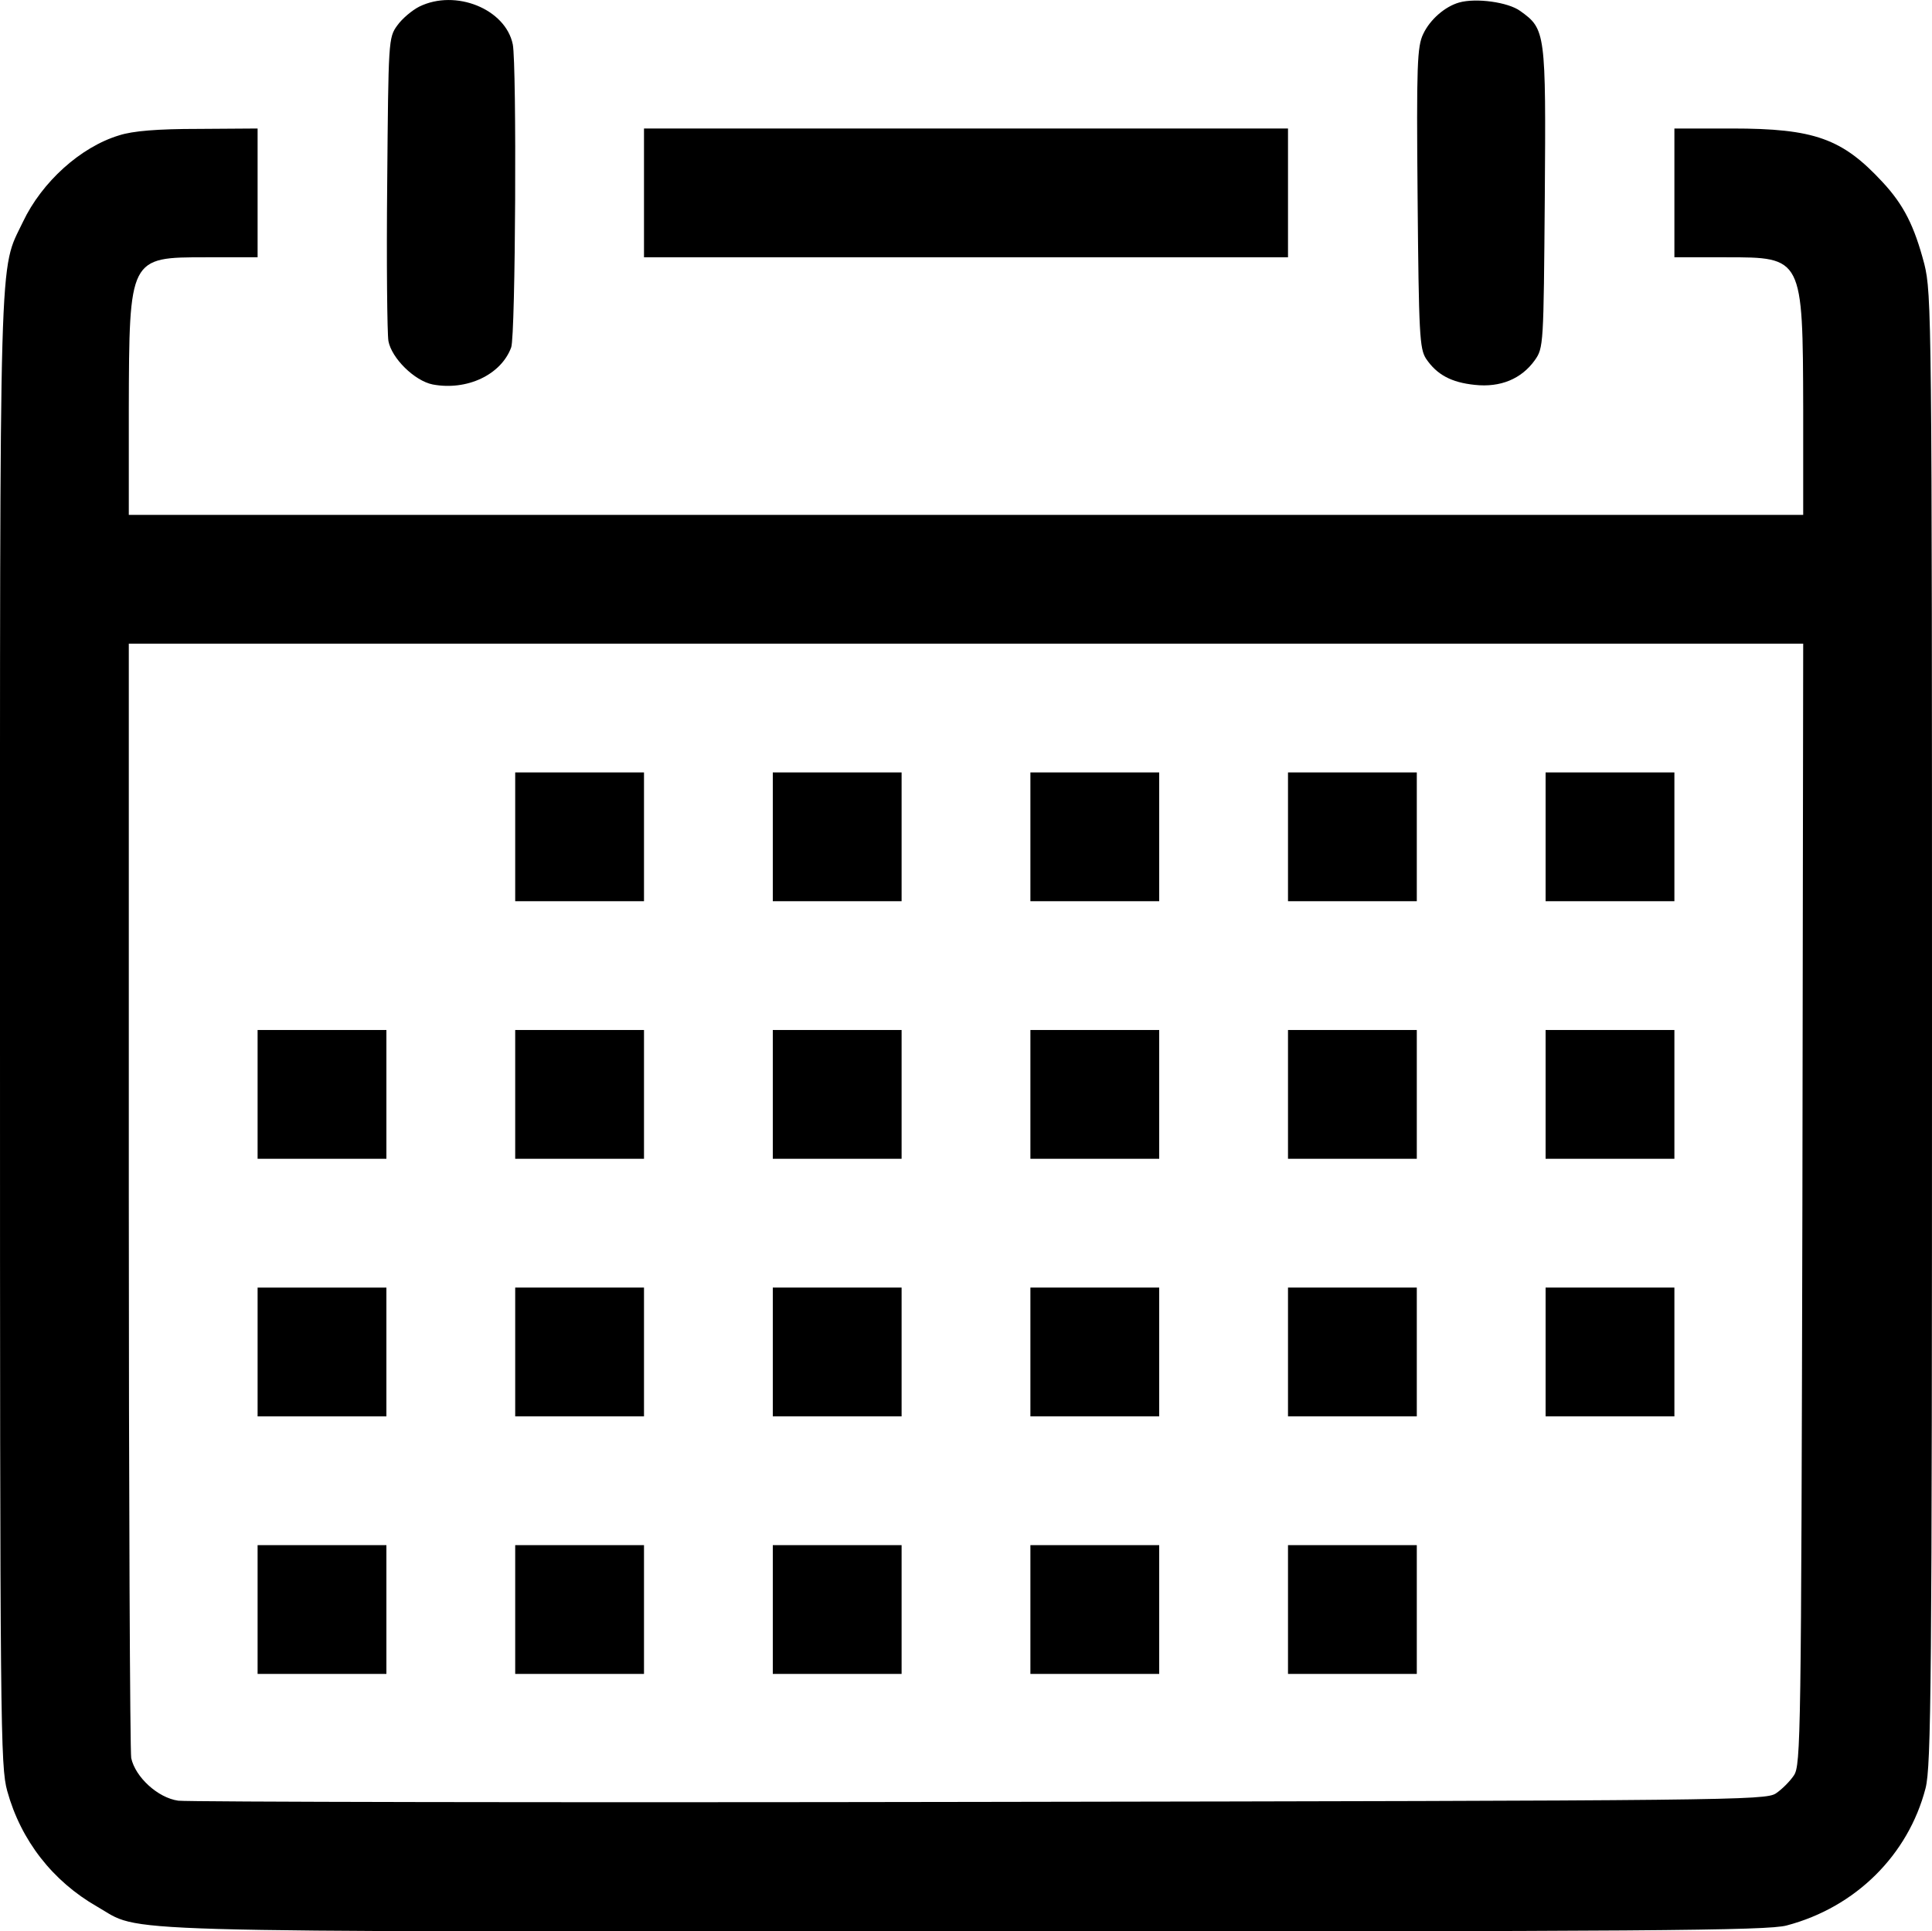
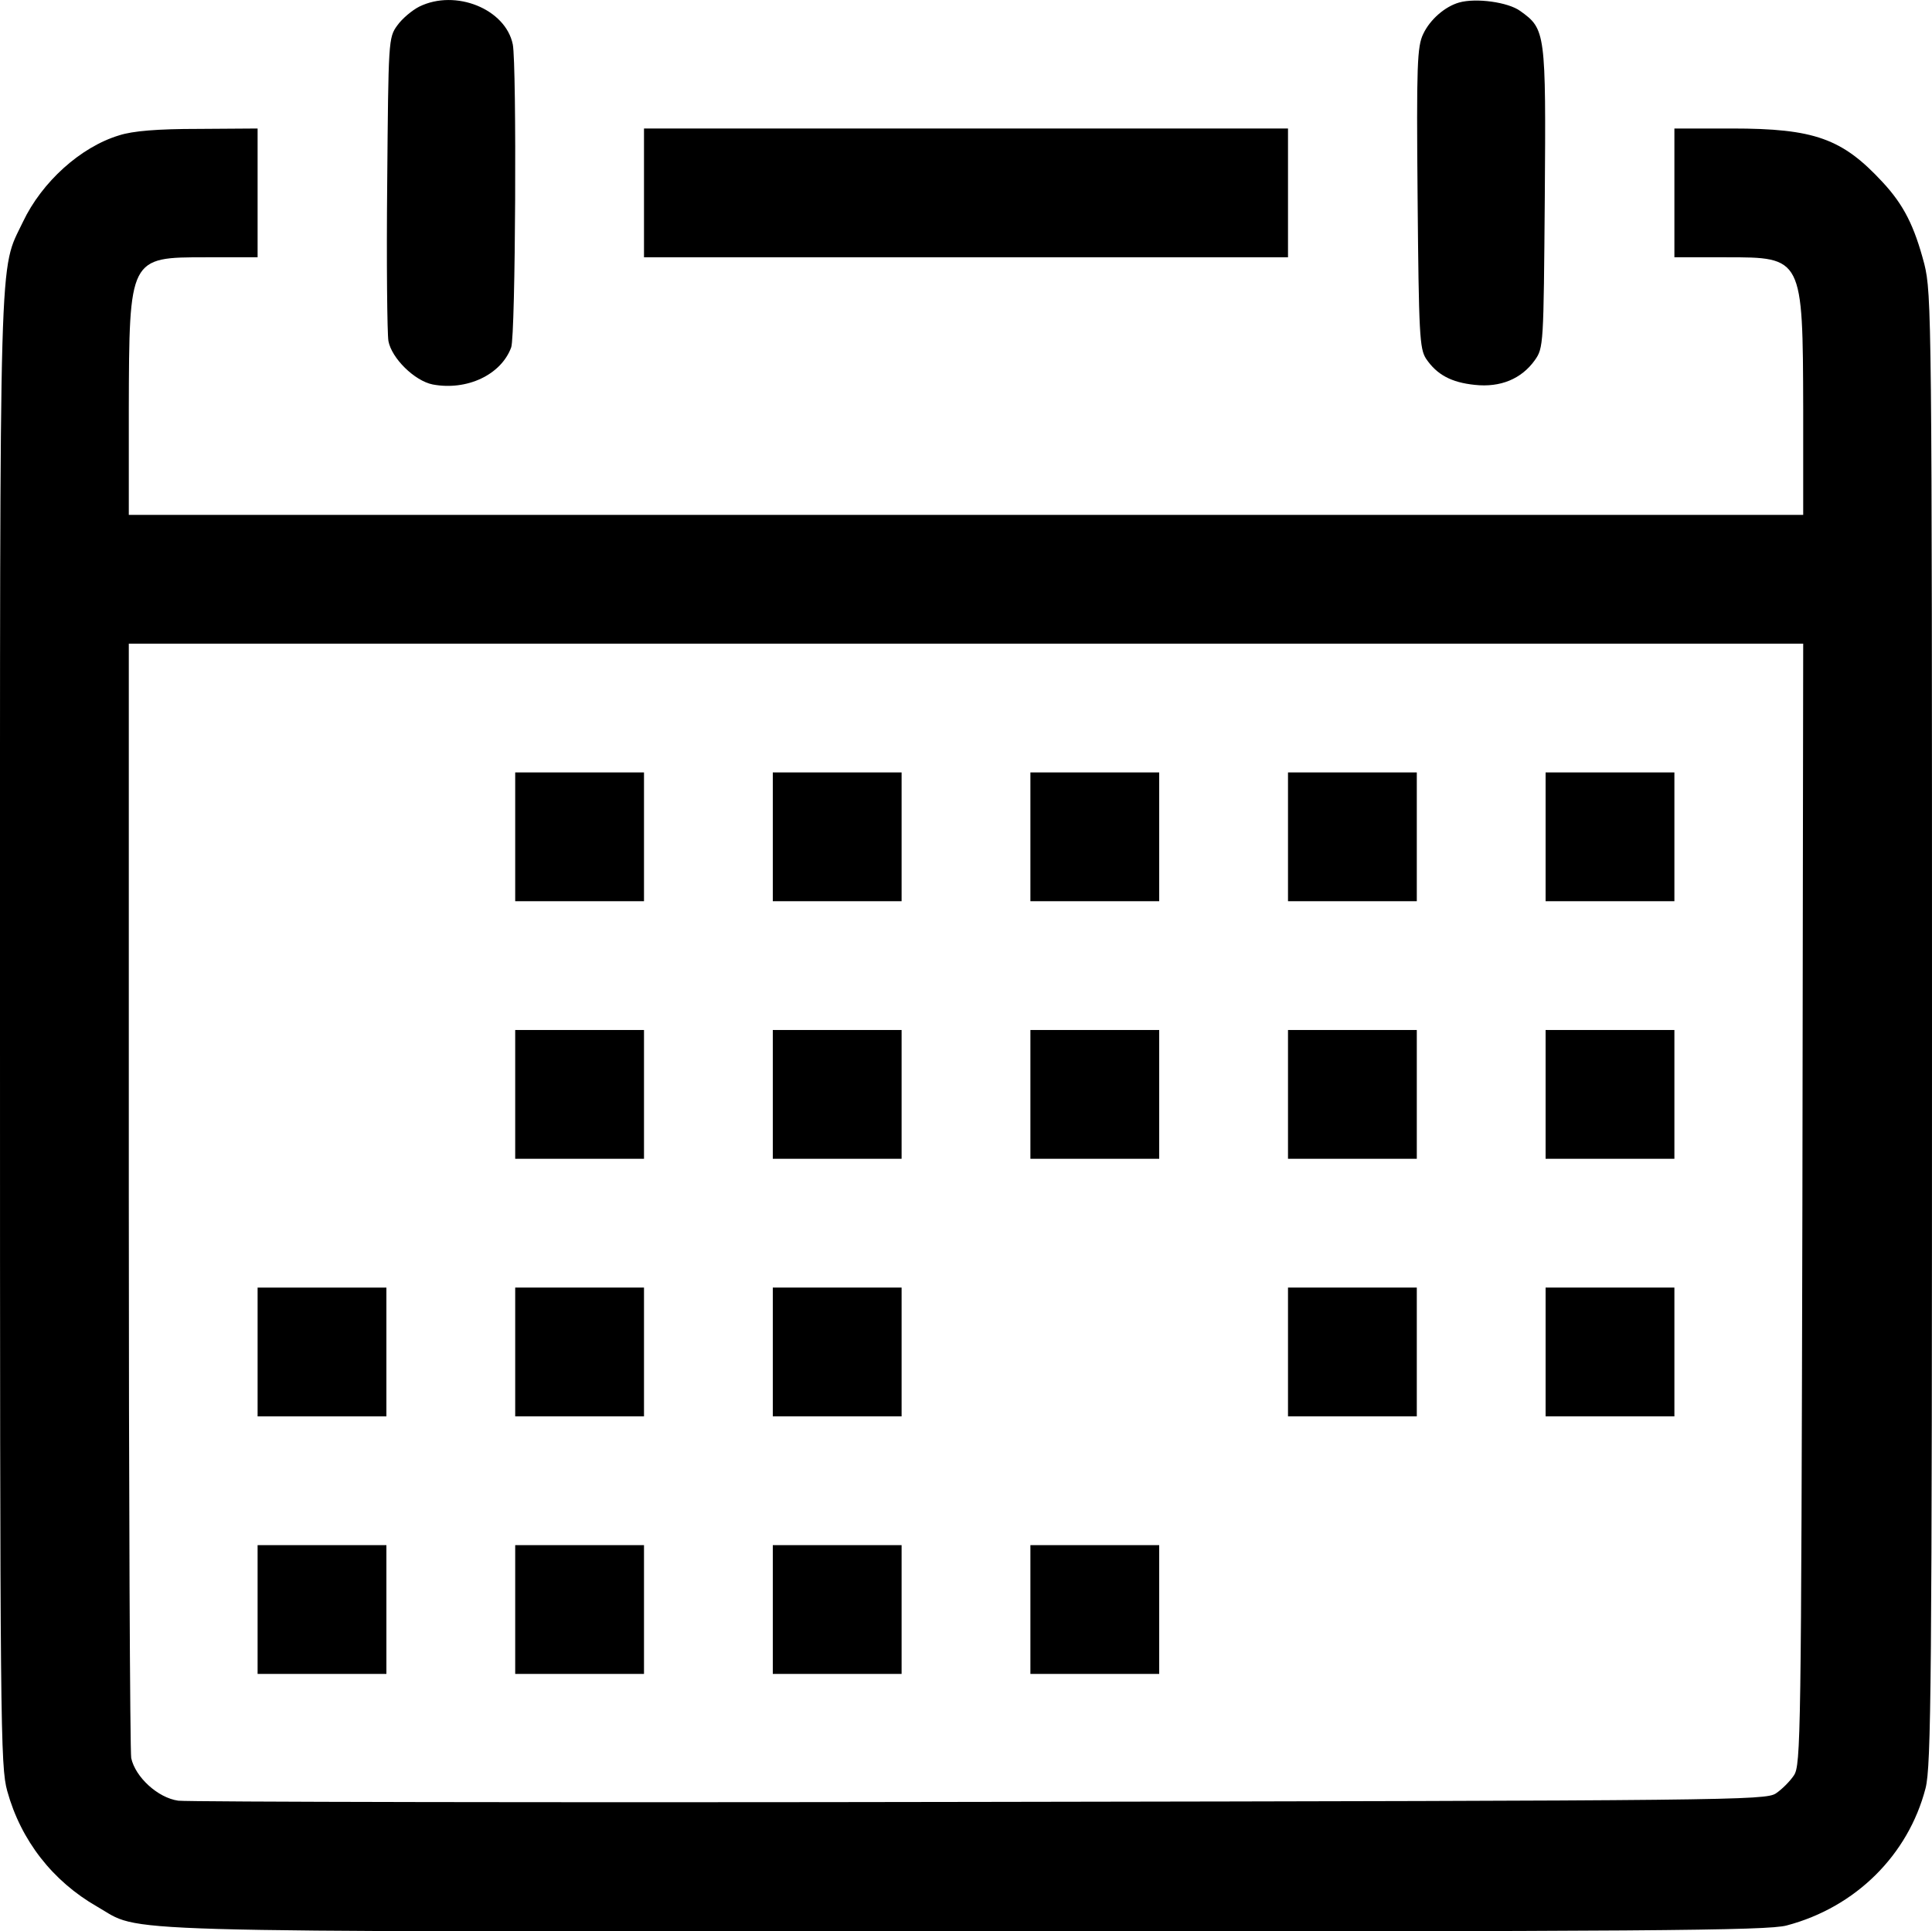
<svg xmlns="http://www.w3.org/2000/svg" id="Слой_1" x="0px" y="0px" viewBox="0 0 480 479.9" style="enable-background:new 0 0 480 479.9;" xml:space="preserve">
  <g transform="translate(0,800) scale(0.1,-0.1)">
    <path d="M1042,7983.7c-18-9-43-30-55-47c-22-30-22-38-25-391c-2-198,0-375,3-393c8-43,65-99,110-108c85-16,170,24,195,92 c11,28,14,702,4,753C1256,7977.7,1132,8027.7,1042,7983.7z" />
    <path d="M3625,7993.7c-35-10-72-42-89-78c-15-31-17-76-14-407c3-341,5-375,21-400c27-40,63-59,121-65c64-7,116,15,149,61 c22,31,22,37,25,404c3,412,2,419-61,464C3747,7994.7,3667,8005.7,3625,7993.7z" />
    <path d="M296,7663.7c-96-29-192-116-239-215c-60-126-57-17-57-2008c0-1739,1-1829,18-1891c34-123,113-224,223-287 c116-66-31-62,2159-62c1689,0,1993,2,2039,15c171,45,302,175,345,341c14,55,16,255,16,1886c0,1773-1,1827-19,1901 c-25,95-51,147-104,204c-100,108-169,133-374,133h-143v-160v-160h128c191,0,191,1,192-377v-263H2400H320v263c1,378,1,377,192,377 h128v160v160l-147-1C391,7679.7,330,7674.7,296,7663.7z M4478,5008.7c-3-1328-4-1394-21-1420c-10-15-30-35-45-45 c-26-17-111-18-1977-21c-1072-2-1969,0-1992,3c-51,7-107,59-117,106c-3,17-6,647-6,1400v1369h2080h2080L4478,5008.7z" />
    <path d="M1280,5920.7v-160h160h160v160v160h-160h-160V5920.7z" />
    <path d="M1920,5920.7v-160h160h160v160v160h-160h-160V5920.7z" />
    <path d="M2560,5920.7v-160h160h160v160v160h-160h-160V5920.7z" />
    <path d="M3200,5920.7v-160h160h160v160v160h-160h-160V5920.7z" />
    <path d="M3840,5920.7v-160h160h160v160v160h-160h-160V5920.7z" />
-     <path d="M640,5280.7v-160h160h160v160v160H800H640V5280.7z" />
    <path d="M1280,5280.7v-160h160h160v160v160h-160h-160V5280.7z" />
    <path d="M1920,5280.7v-160h160h160v160v160h-160h-160V5280.7z" />
    <path d="M2560,5280.7v-160h160h160v160v160h-160h-160V5280.7z" />
    <path d="M3200,5280.7v-160h160h160v160v160h-160h-160V5280.7z" />
    <path d="M3840,5280.7v-160h160h160v160v160h-160h-160V5280.7z" />
    <path d="M640,4640.7v-160h160h160v160v160H800H640V4640.7z" />
    <path d="M1280,4640.7v-160h160h160v160v160h-160h-160V4640.7z" />
    <path d="M1920,4640.7v-160h160h160v160v160h-160h-160V4640.7z" />
-     <path d="M2560,4640.7v-160h160h160v160v160h-160h-160V4640.7z" />
    <path d="M3200,4640.7v-160h160h160v160v160h-160h-160V4640.7z" />
    <path d="M3840,4640.7v-160h160h160v160v160h-160h-160V4640.7z" />
    <path d="M640,4000.7v-160h160h160v160v160H800H640V4000.7z" />
    <path d="M1280,4000.7v-160h160h160v160v160h-160h-160V4000.7z" />
    <path d="M1920,4000.7v-160h160h160v160v160h-160h-160V4000.7z" />
    <path d="M2560,4000.7v-160h160h160v160v160h-160h-160V4000.7z" />
-     <path d="M3200,4000.7v-160h160h160v160v160h-160h-160V4000.7z" />
    <path d="M1600,7520.7v-160h800h800v160v160h-800h-800V7520.7z" />
  </g>
</svg>